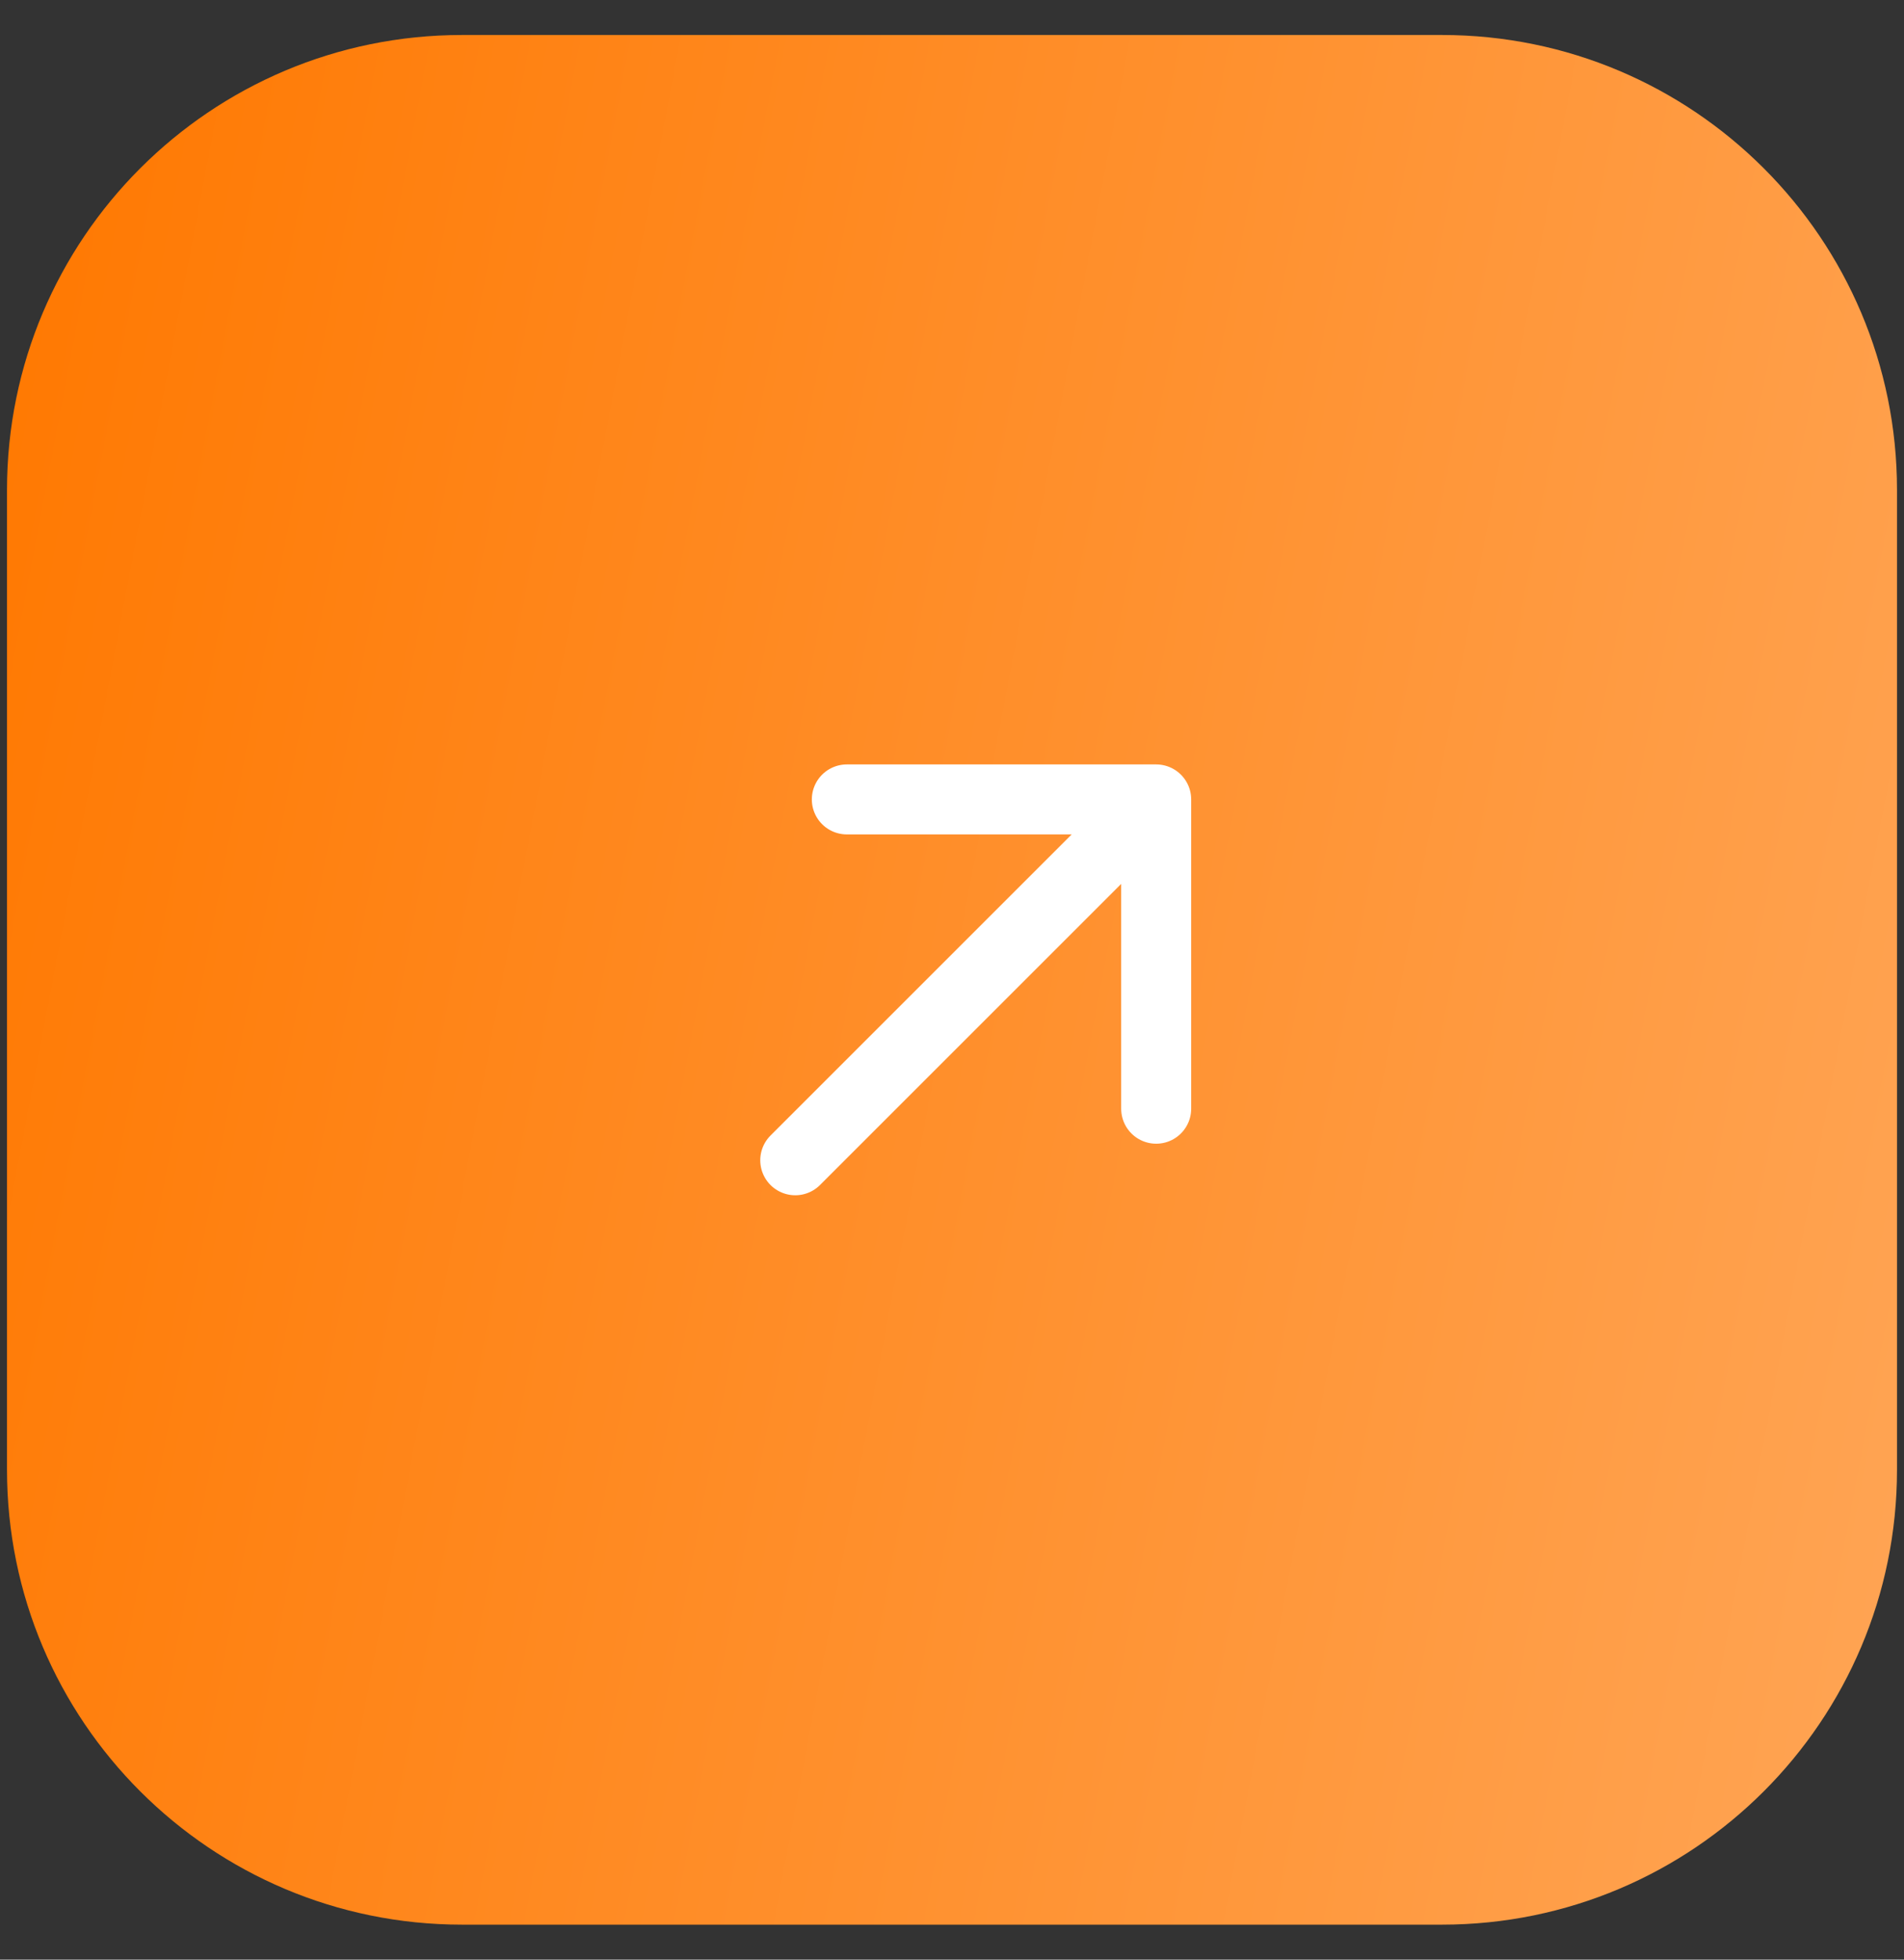
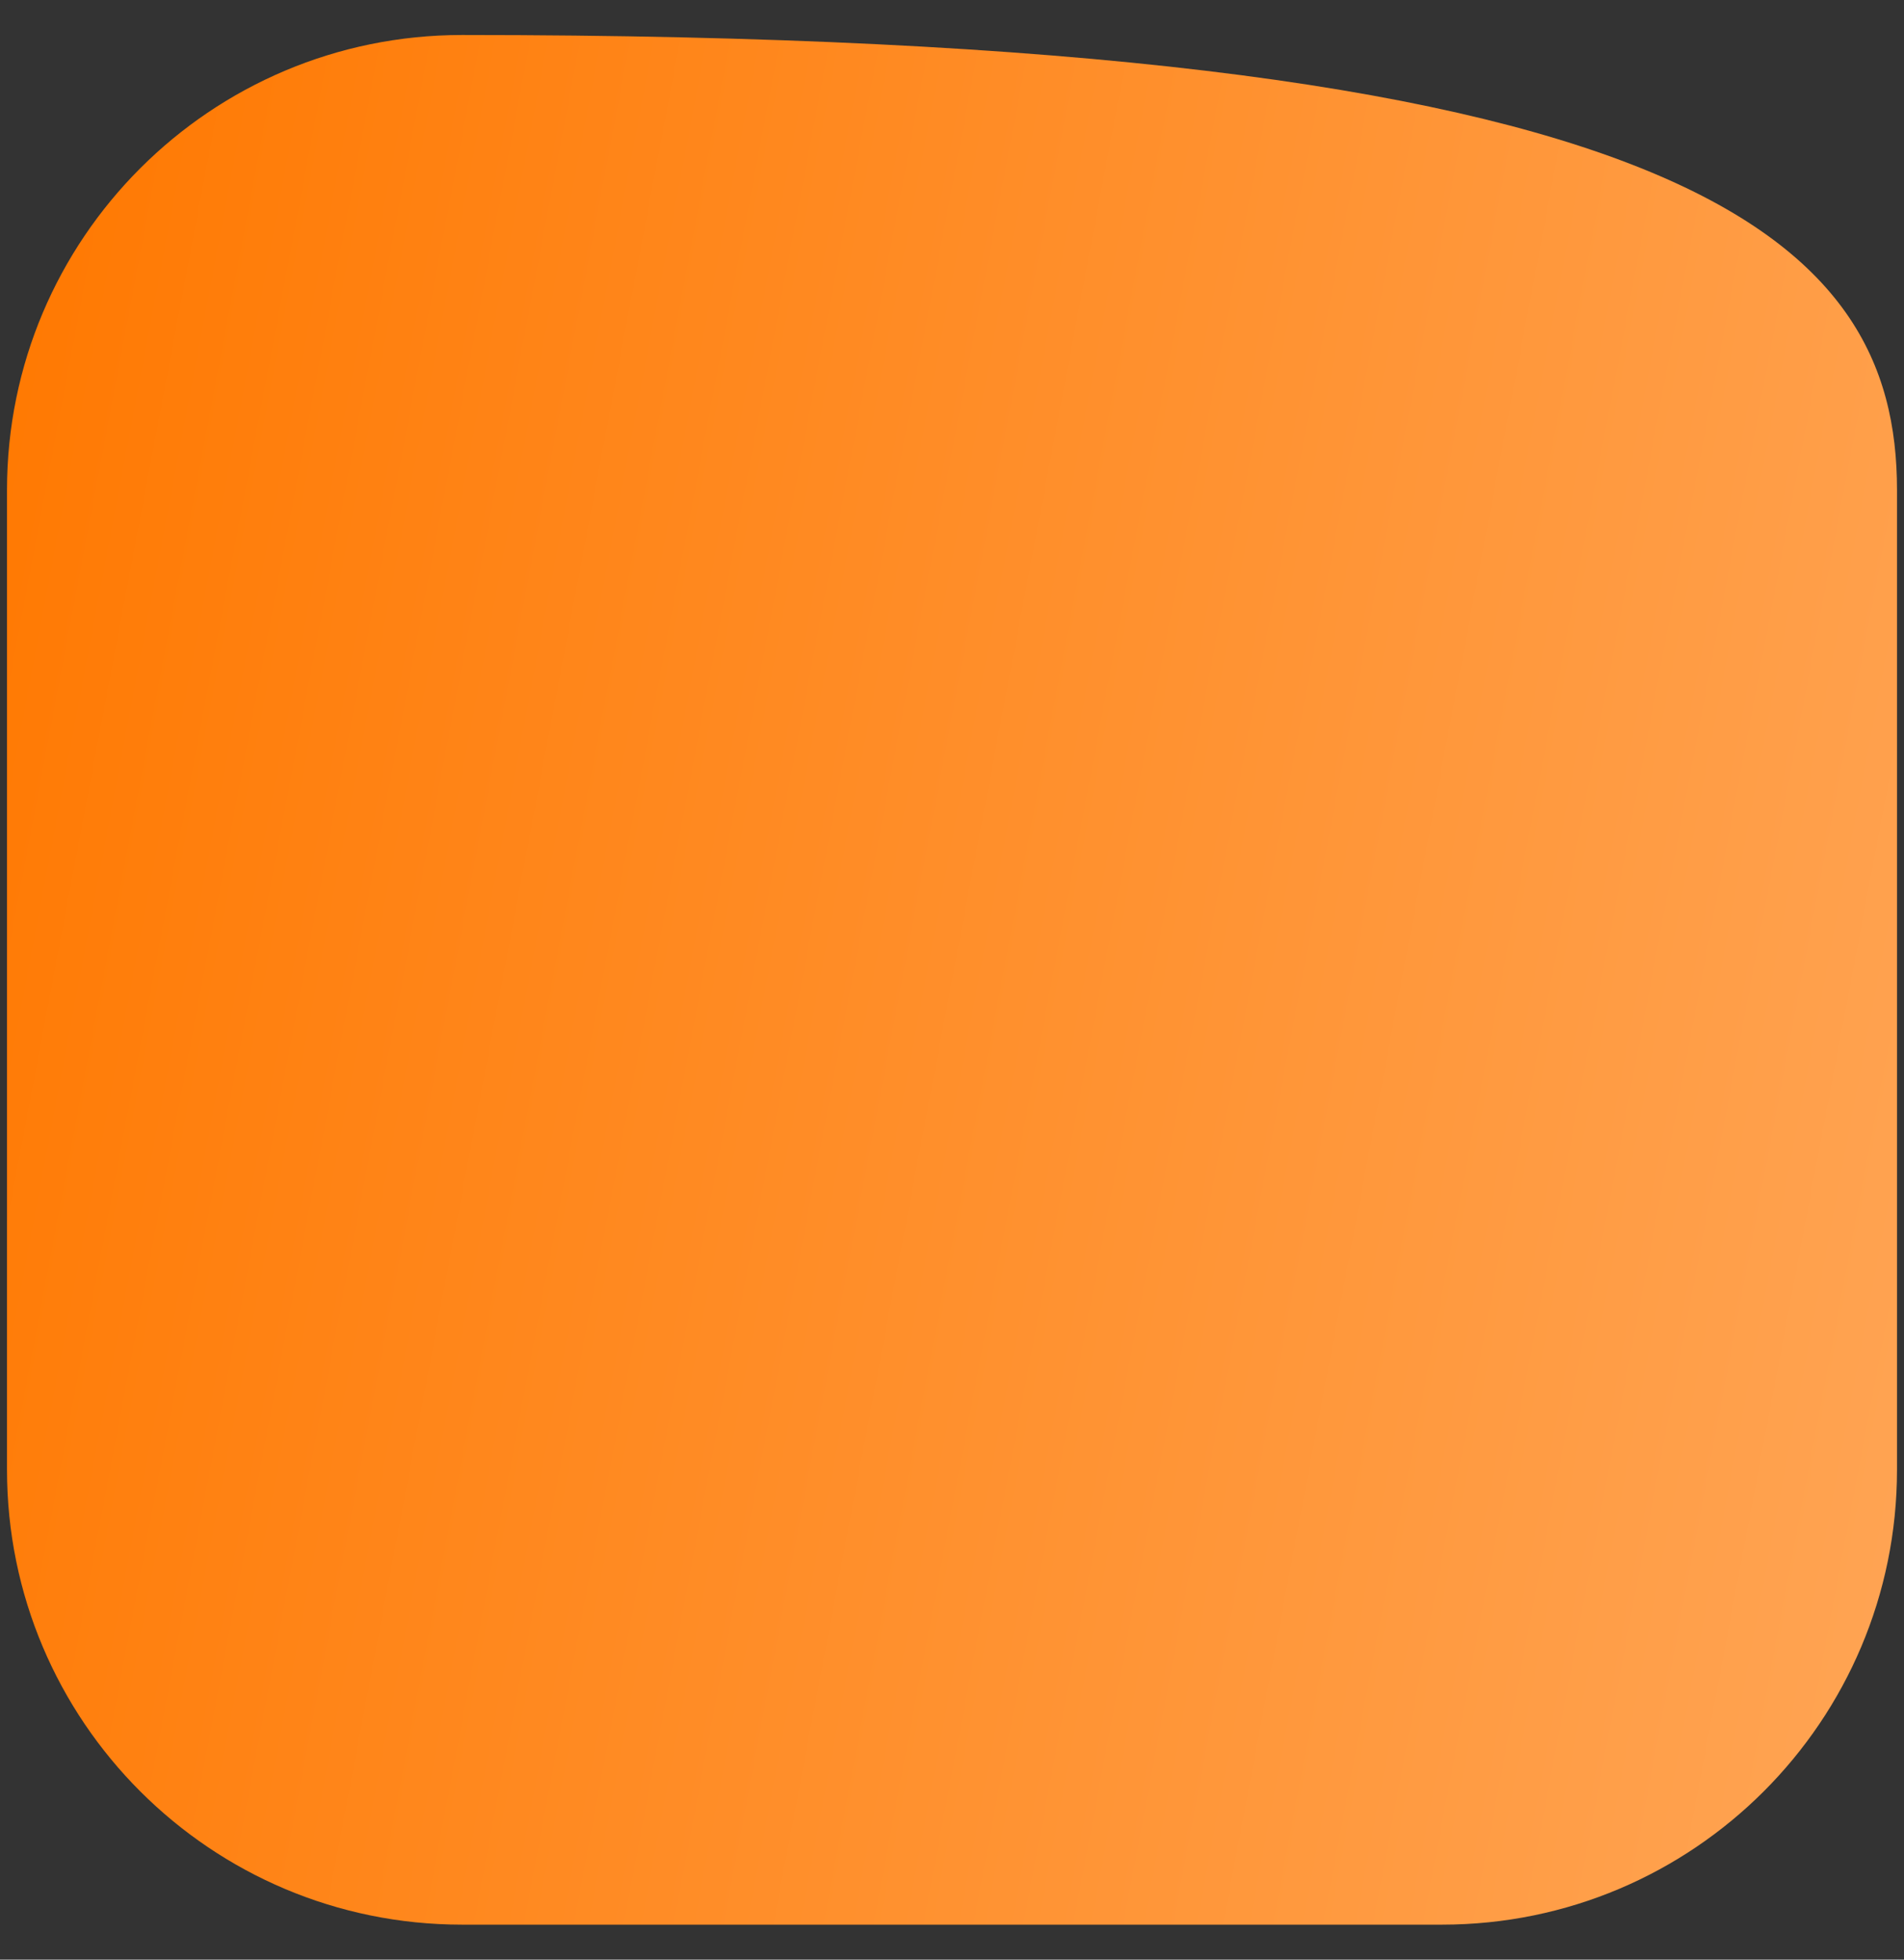
<svg xmlns="http://www.w3.org/2000/svg" width="34" height="35" viewBox="0 0 34 35" fill="none">
  <rect x="0" y="0" width="34" height="35" fill="#333333" stroke="none" />
-   <path d="M0.125 8.75C0.125 4.263 3.763 0.625 8.25 0.625H25.75C30.237 0.625 33.875 4.263 33.875 8.75V26.25C33.875 30.737 30.237 34.375 25.75 34.375H8.25C3.763 34.375 0.125 30.737 0.125 26.25V8.75Z" fill="url(#paint0_linear_88_4294)" />
-   <path d="M14.201 20.723L20.646 14.278M20.646 14.278L15.122 14.278M20.646 14.278L20.646 19.802" stroke="white" stroke-width="1.25" stroke-linecap="round" stroke-linejoin="round" />
+   <path d="M0.125 8.75C0.125 4.263 3.763 0.625 8.25 0.625C30.237 0.625 33.875 4.263 33.875 8.75V26.25C33.875 30.737 30.237 34.375 25.75 34.375H8.25C3.763 34.375 0.125 30.737 0.125 26.25V8.75Z" fill="url(#paint0_linear_88_4294)" />
  <defs>
    <linearGradient id="paint0_linear_88_4294" x1="0.125" y1="0.625" x2="38.87" y2="7.949" gradientUnits="userSpaceOnUse">
      <stop stop-color="#FF7800" />
      <stop offset="1" stop-color="#FFA555" />
    </linearGradient>
  </defs>
</svg>